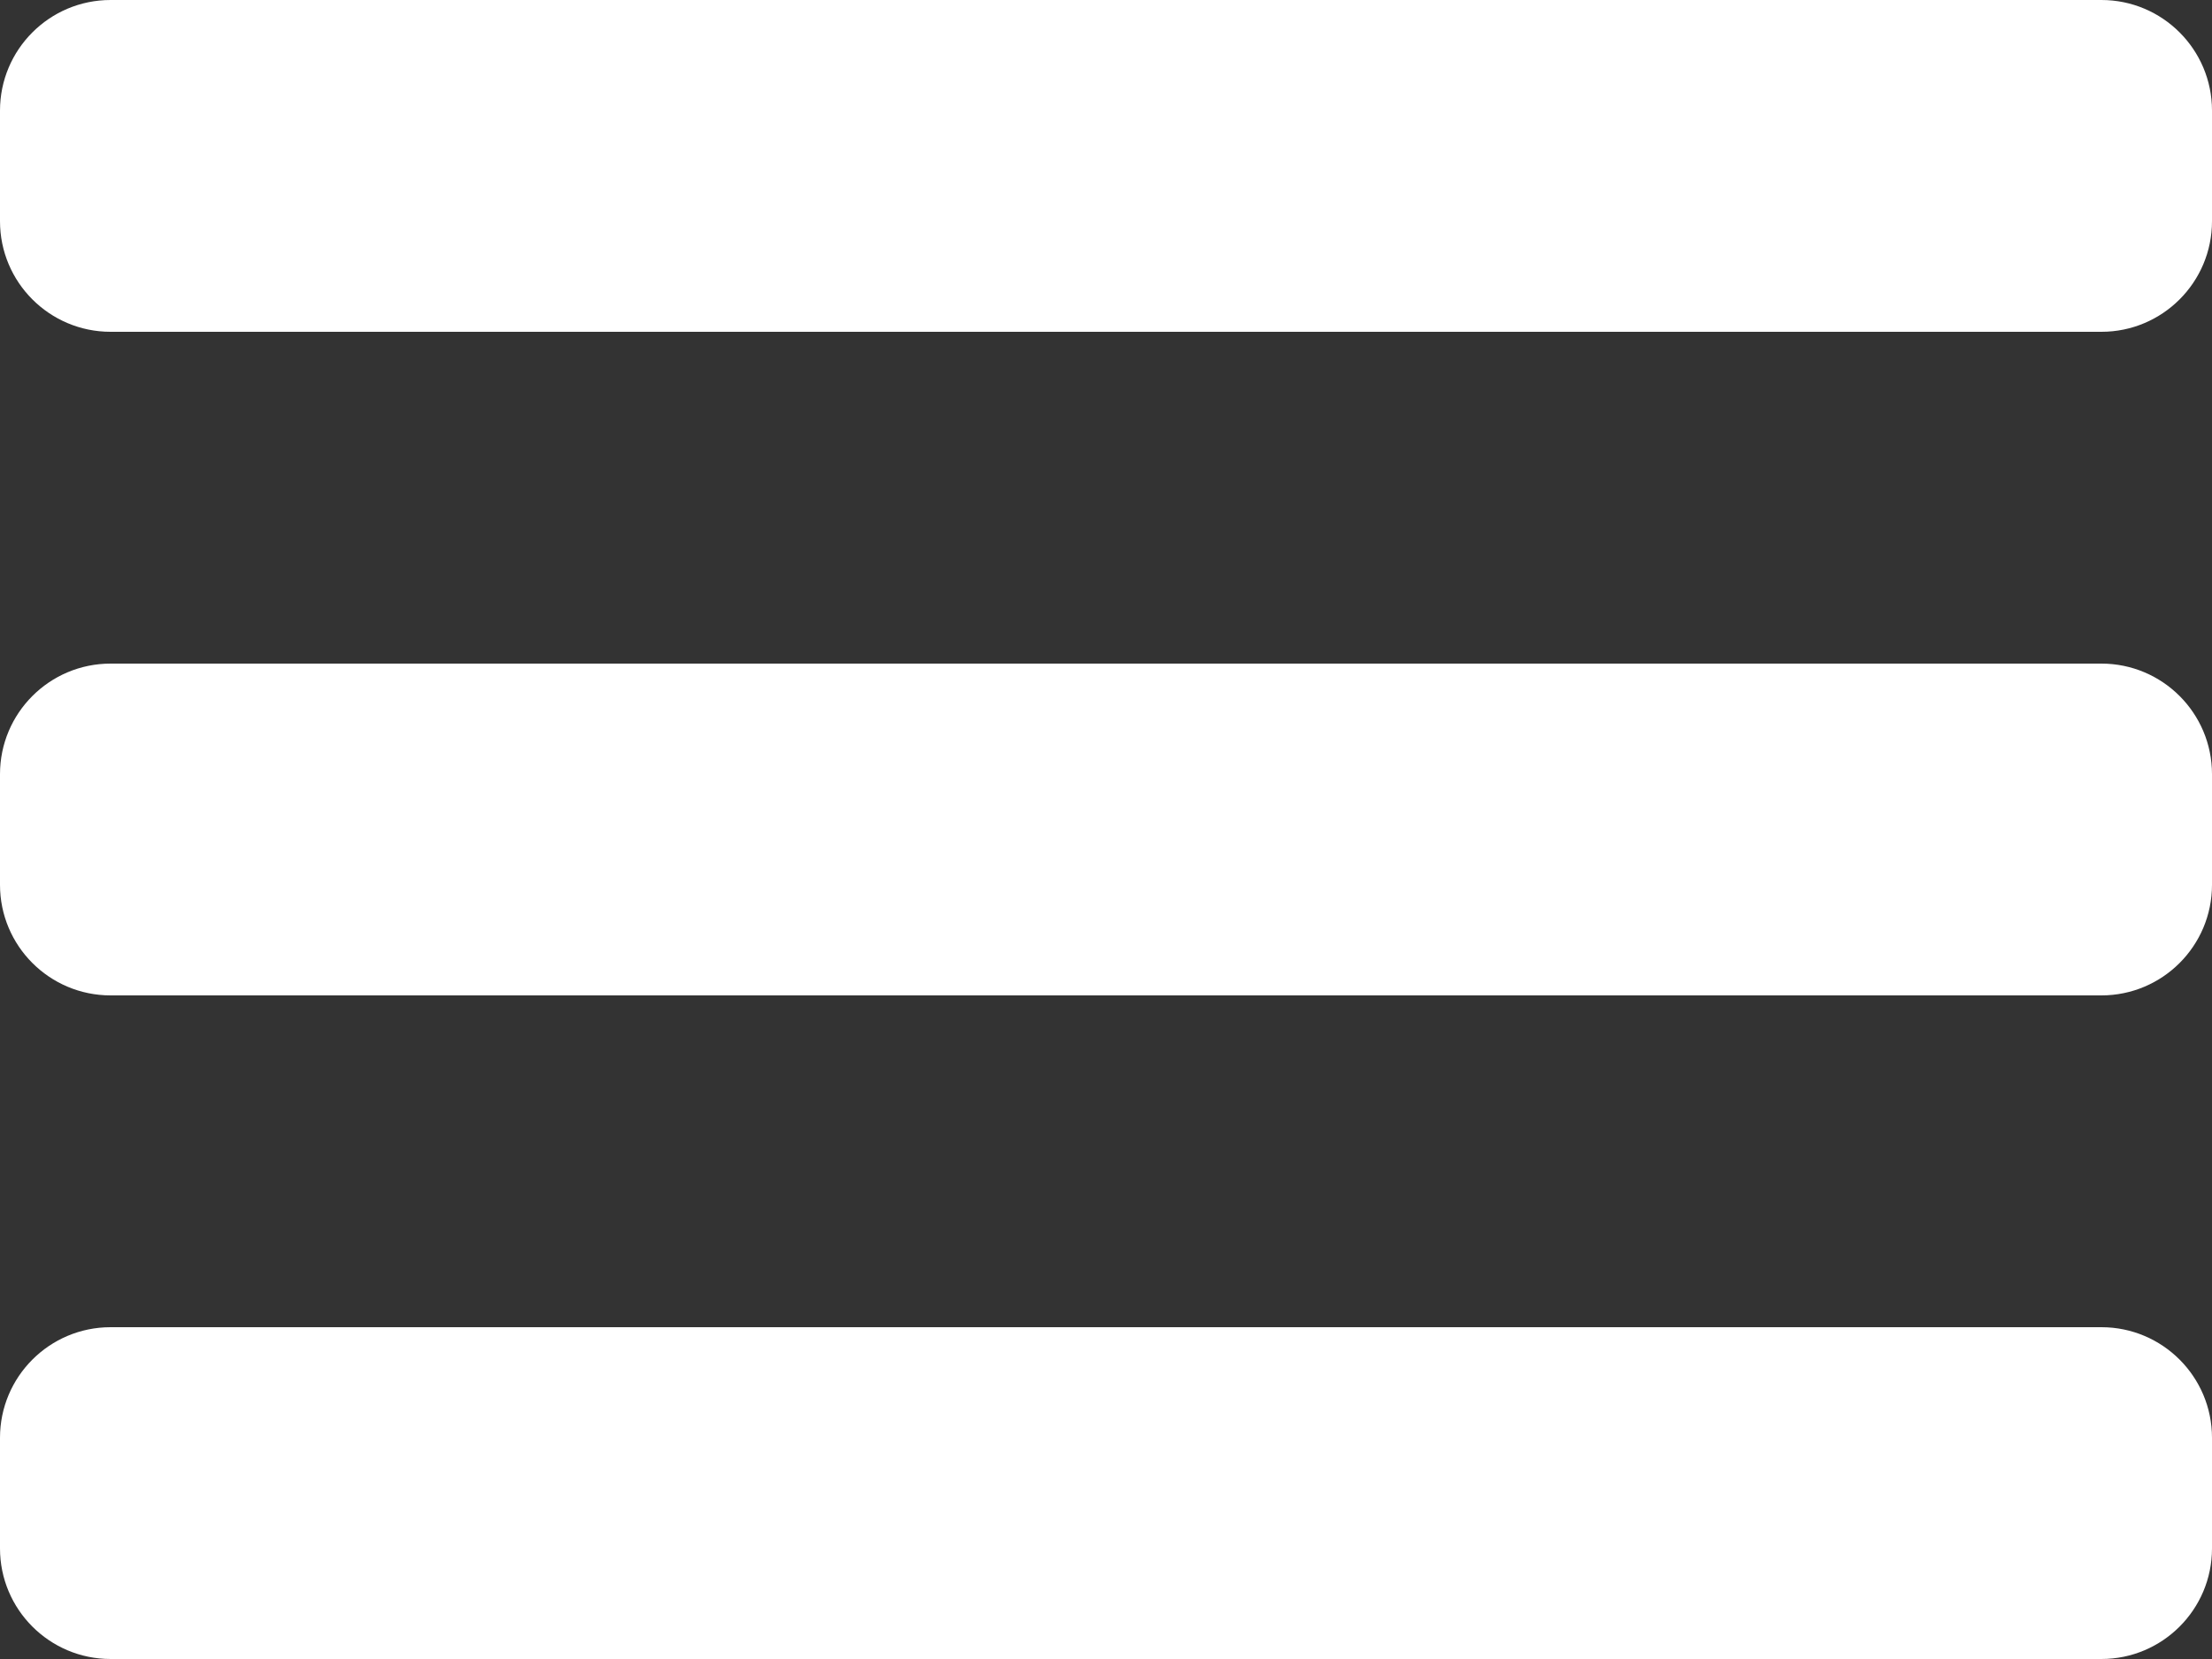
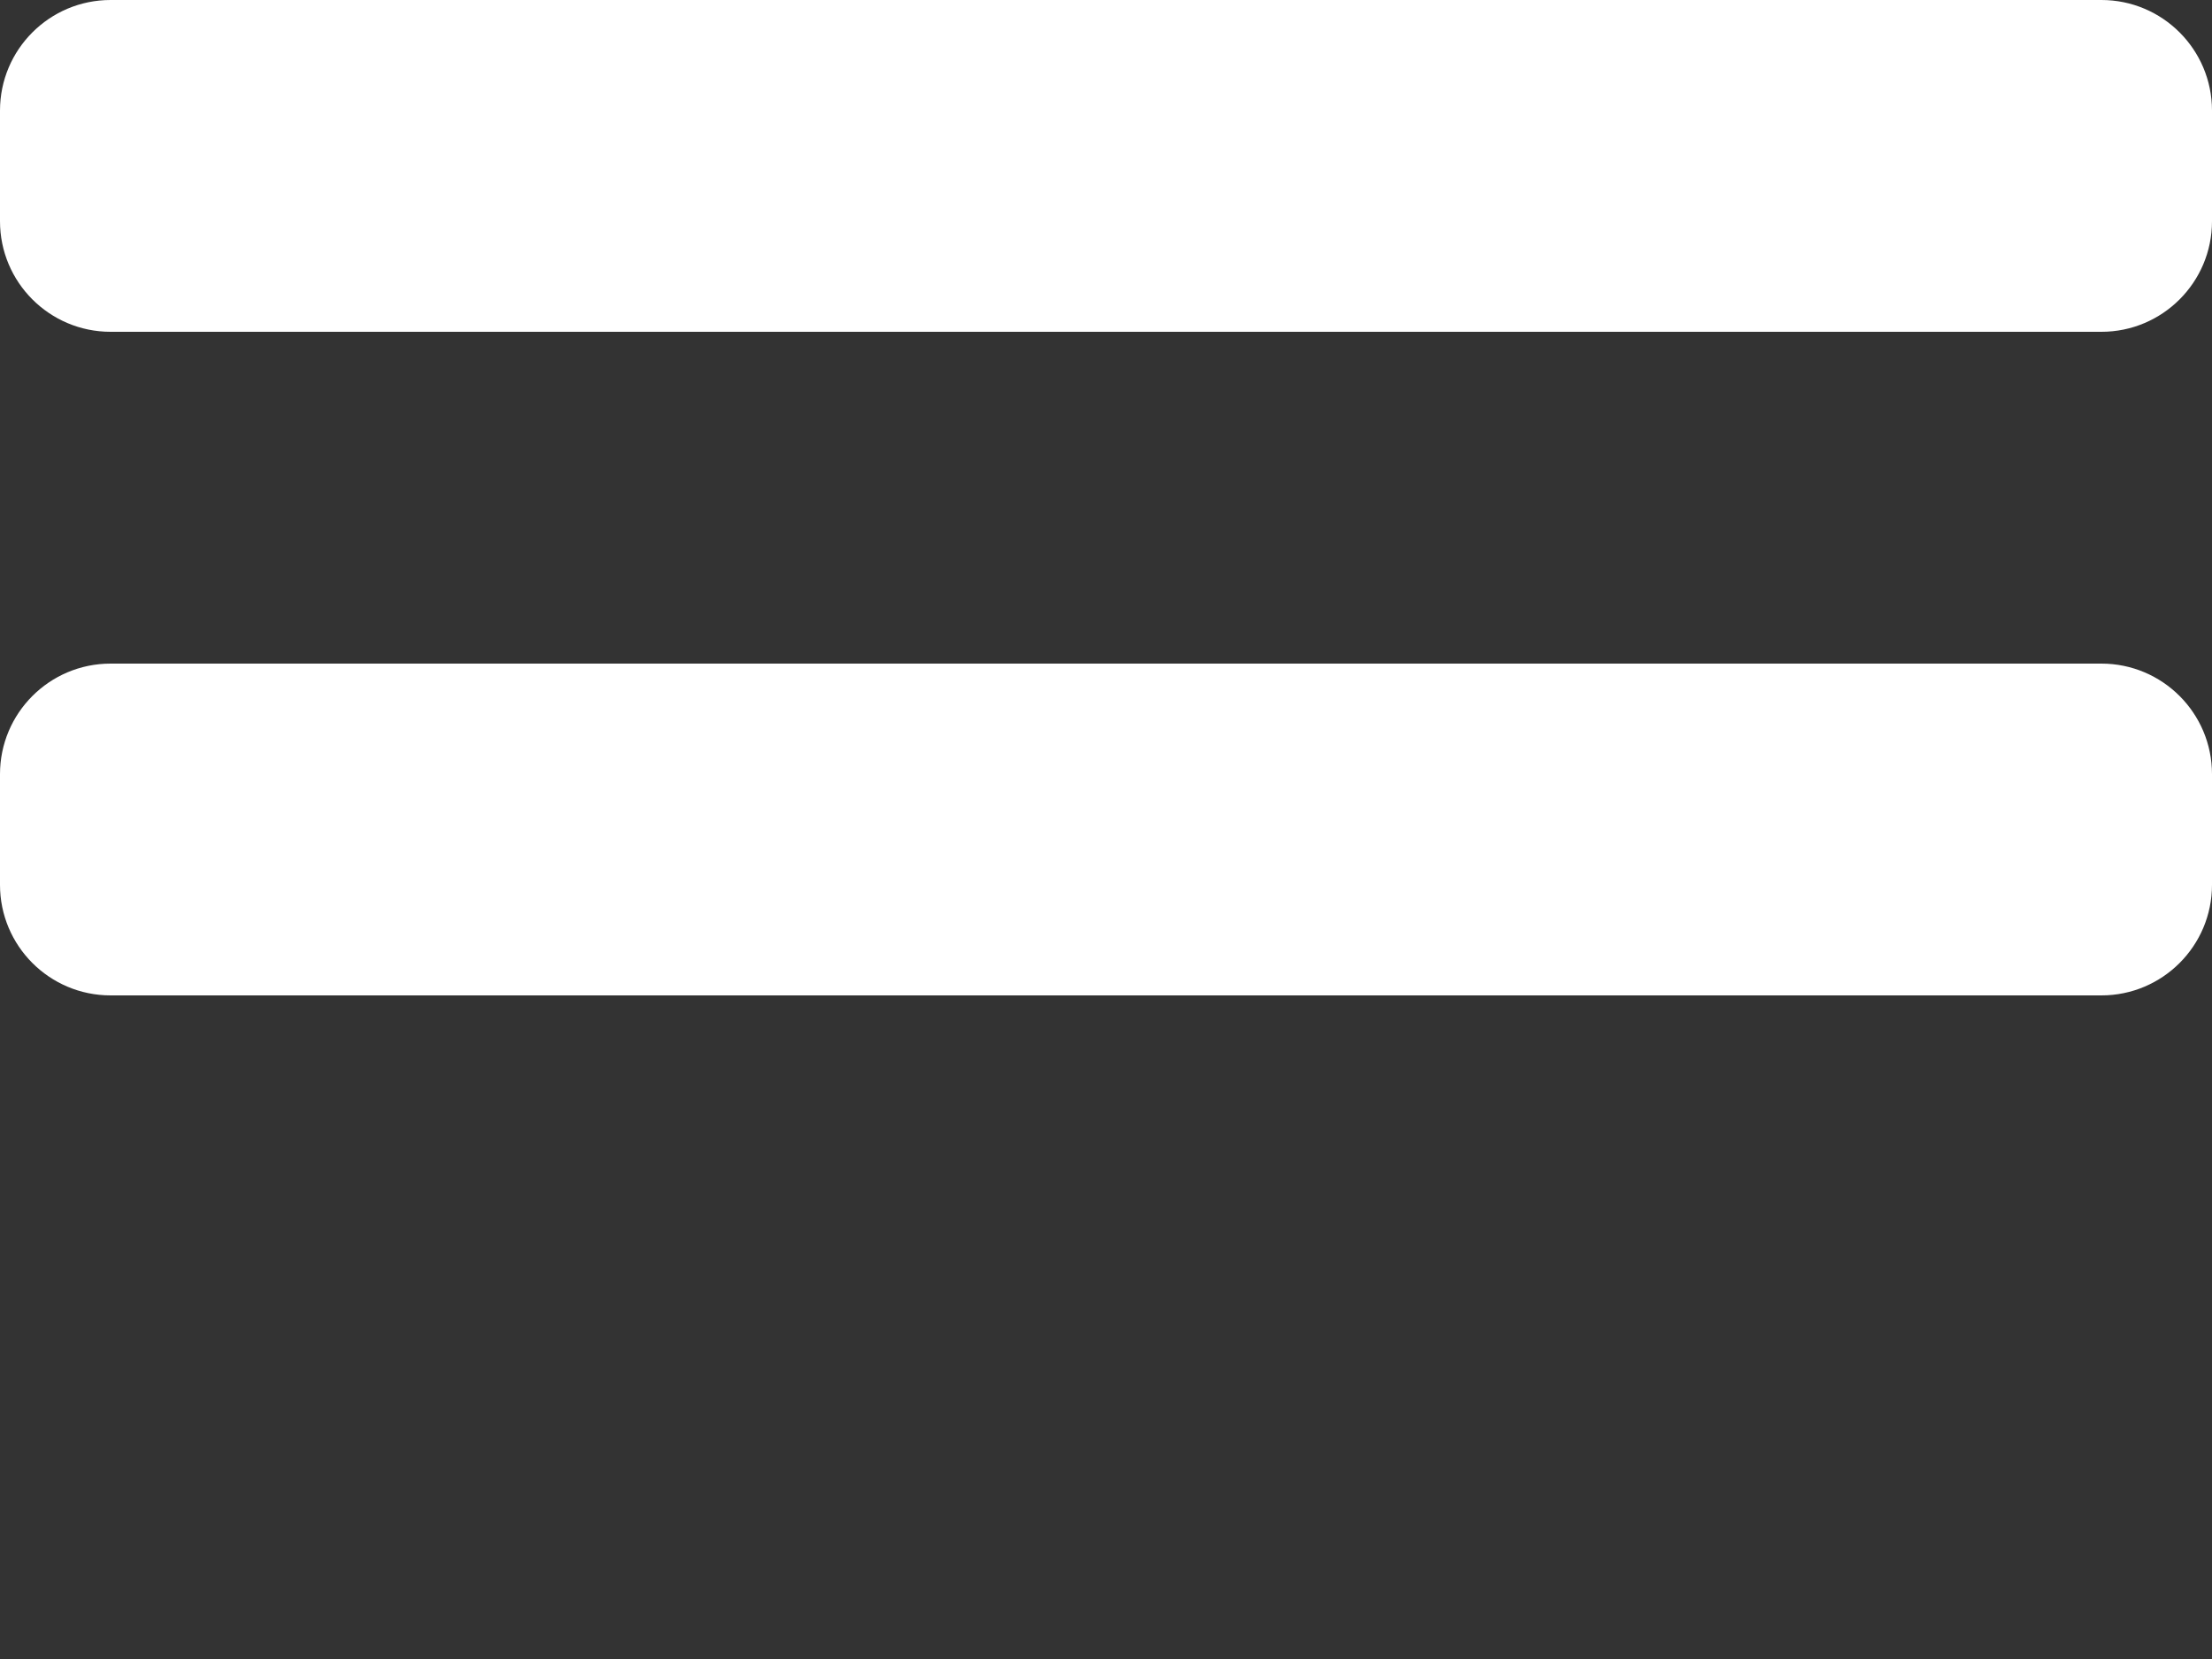
<svg xmlns="http://www.w3.org/2000/svg" version="1.1" id="Layer_1" x="0px" y="0px" width="200px" height="150px" viewBox="0 0 200 150" enable-background="new 0 0 200 150" xml:space="preserve">
  <rect x="0" y="0" width="200" height="150" fill="#333333" stroke="none" />
  <path fill="#FFFFFF" d="M200,20c0,5.523-4.479,10-10,10H10C4.477,30,0,25.523,0,20V10C0,4.477,4.477,0,10,0h180  c5.521,0,10,4.477,10,10V20z" />
  <path fill="#FFFFFF" d="M200,80c0,5.523-4.479,10-10,10H10C4.477,90,0,85.523,0,80V70c0-5.523,4.477-10,10-10h180  c5.521,0,10,4.477,10,10V80z" />
-   <path fill="#FFFFFF" d="M200,140c0,5.523-4.479,10-10,10H10c-5.523,0-10-4.477-10-10v-10c0-5.523,4.477-10,10-10h180  c5.521,0,10,4.477,10,10V140z" />
</svg>